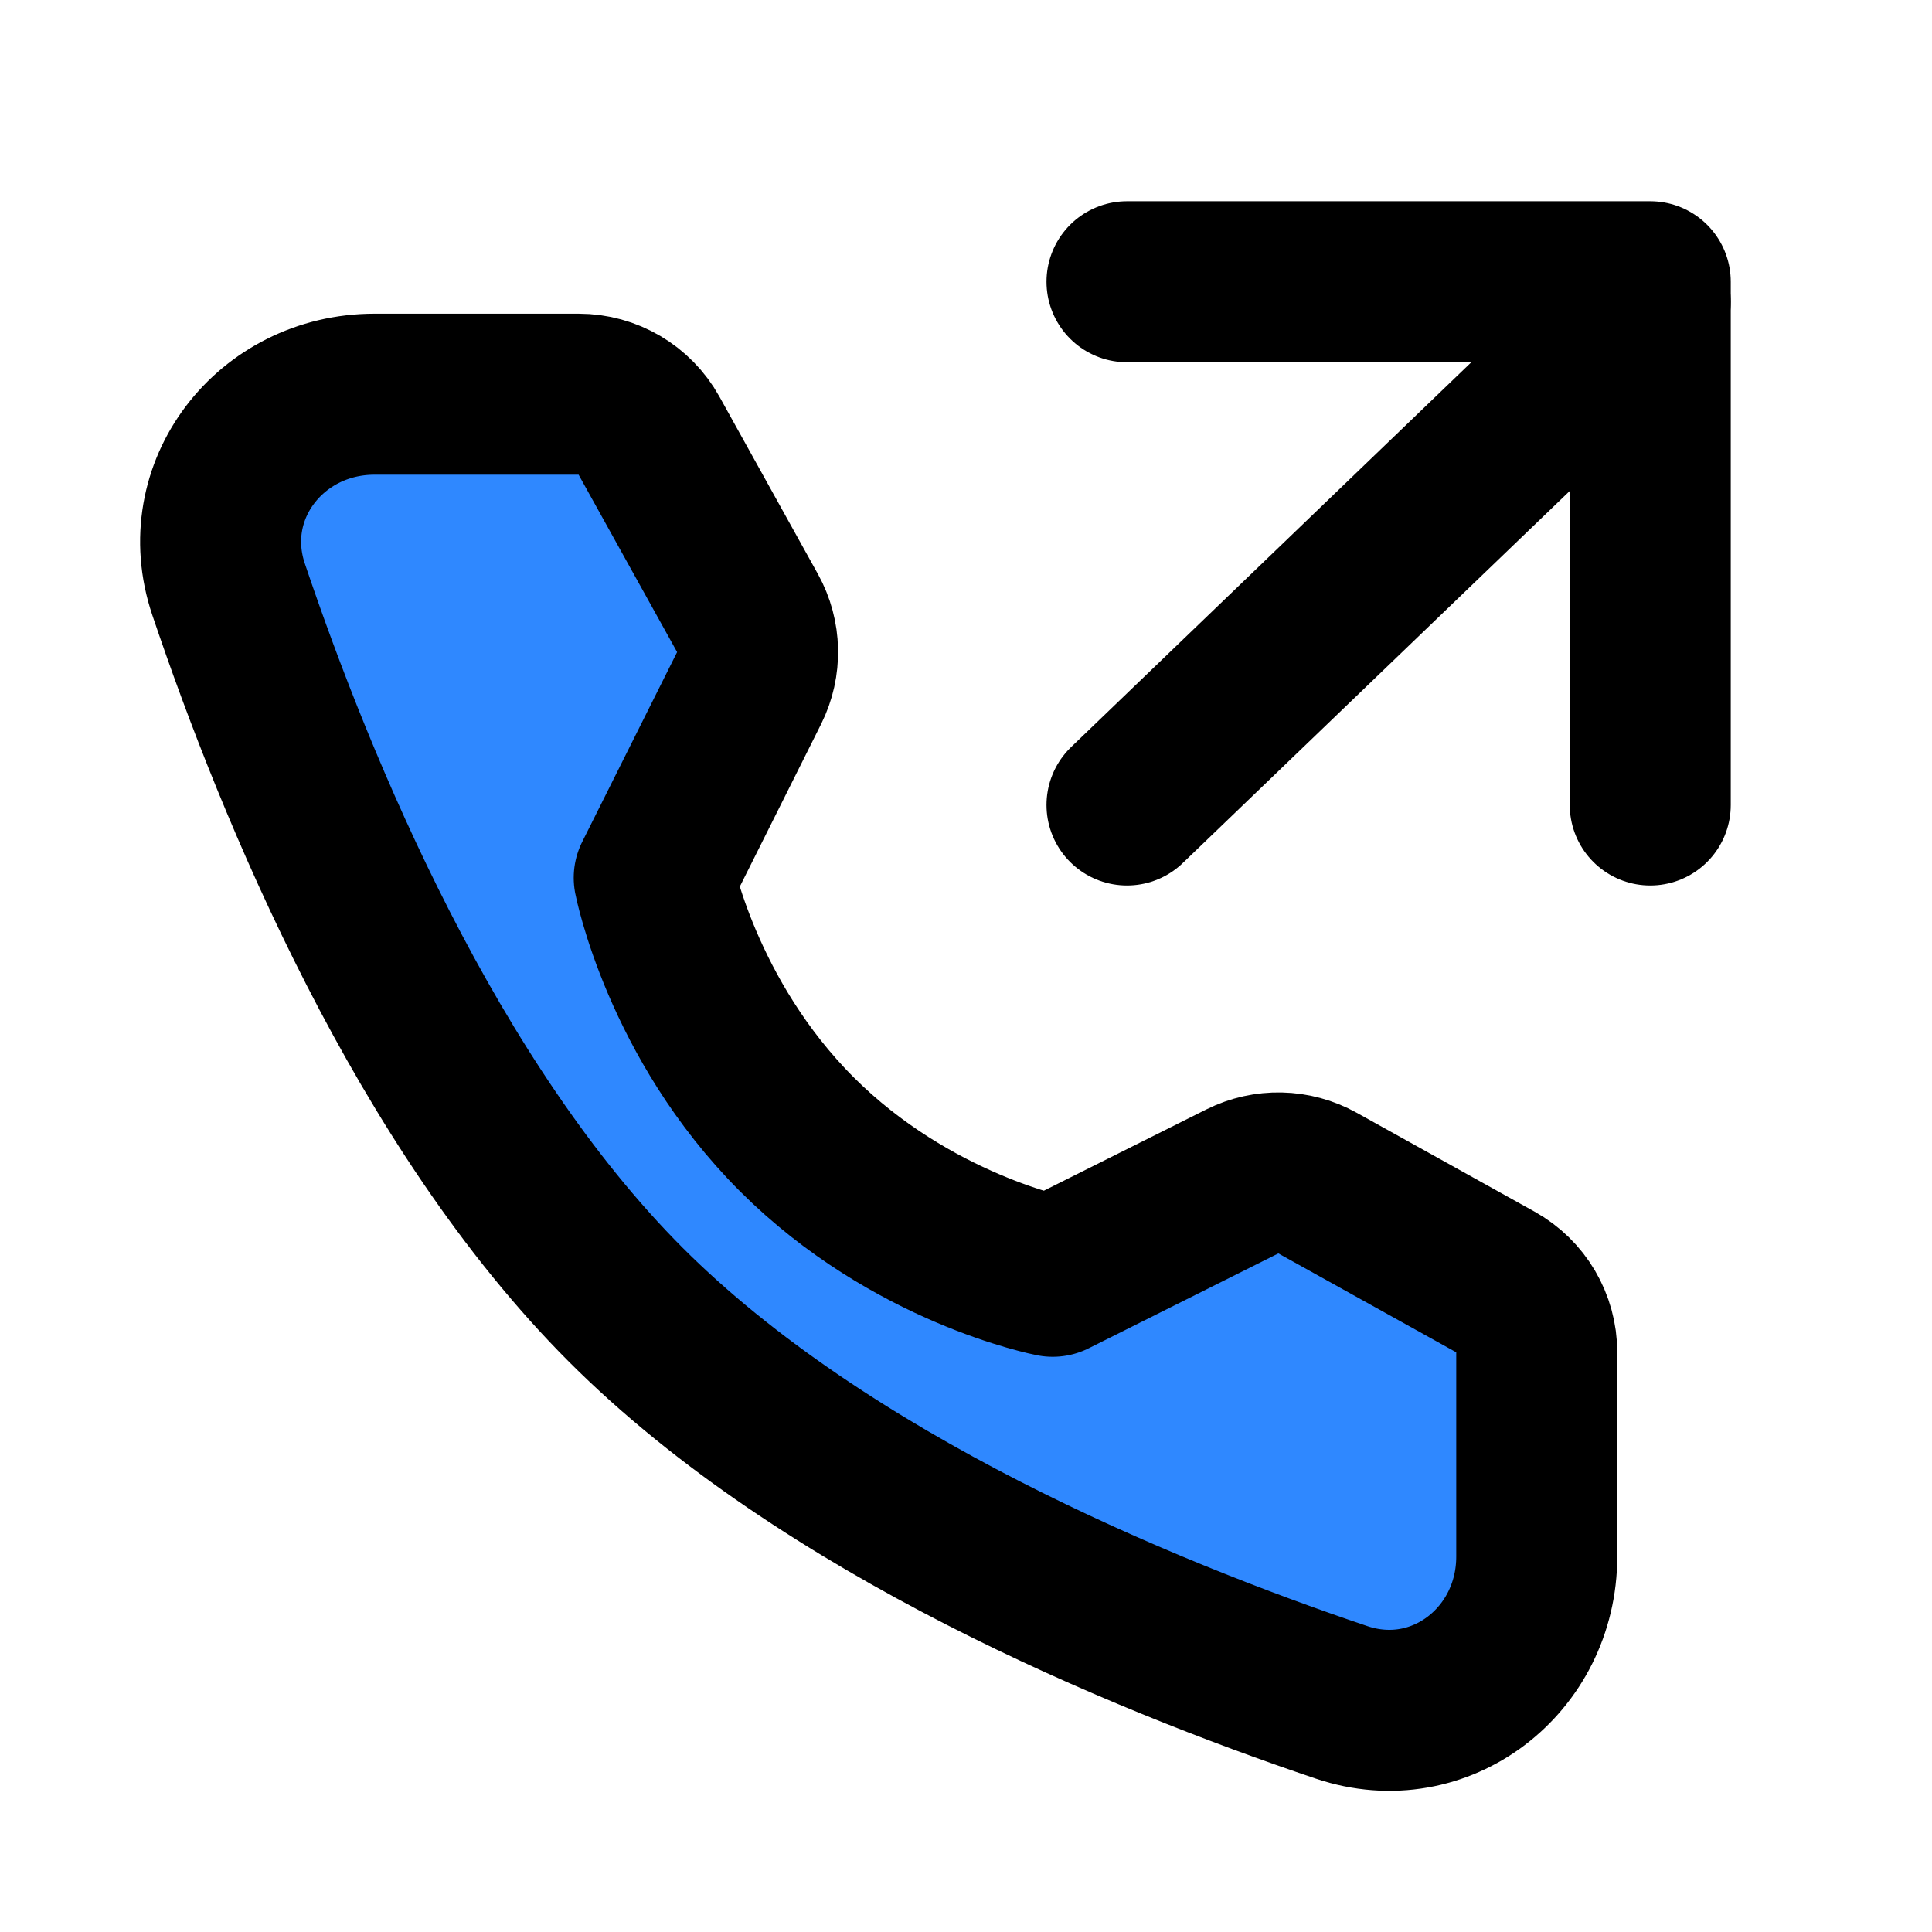
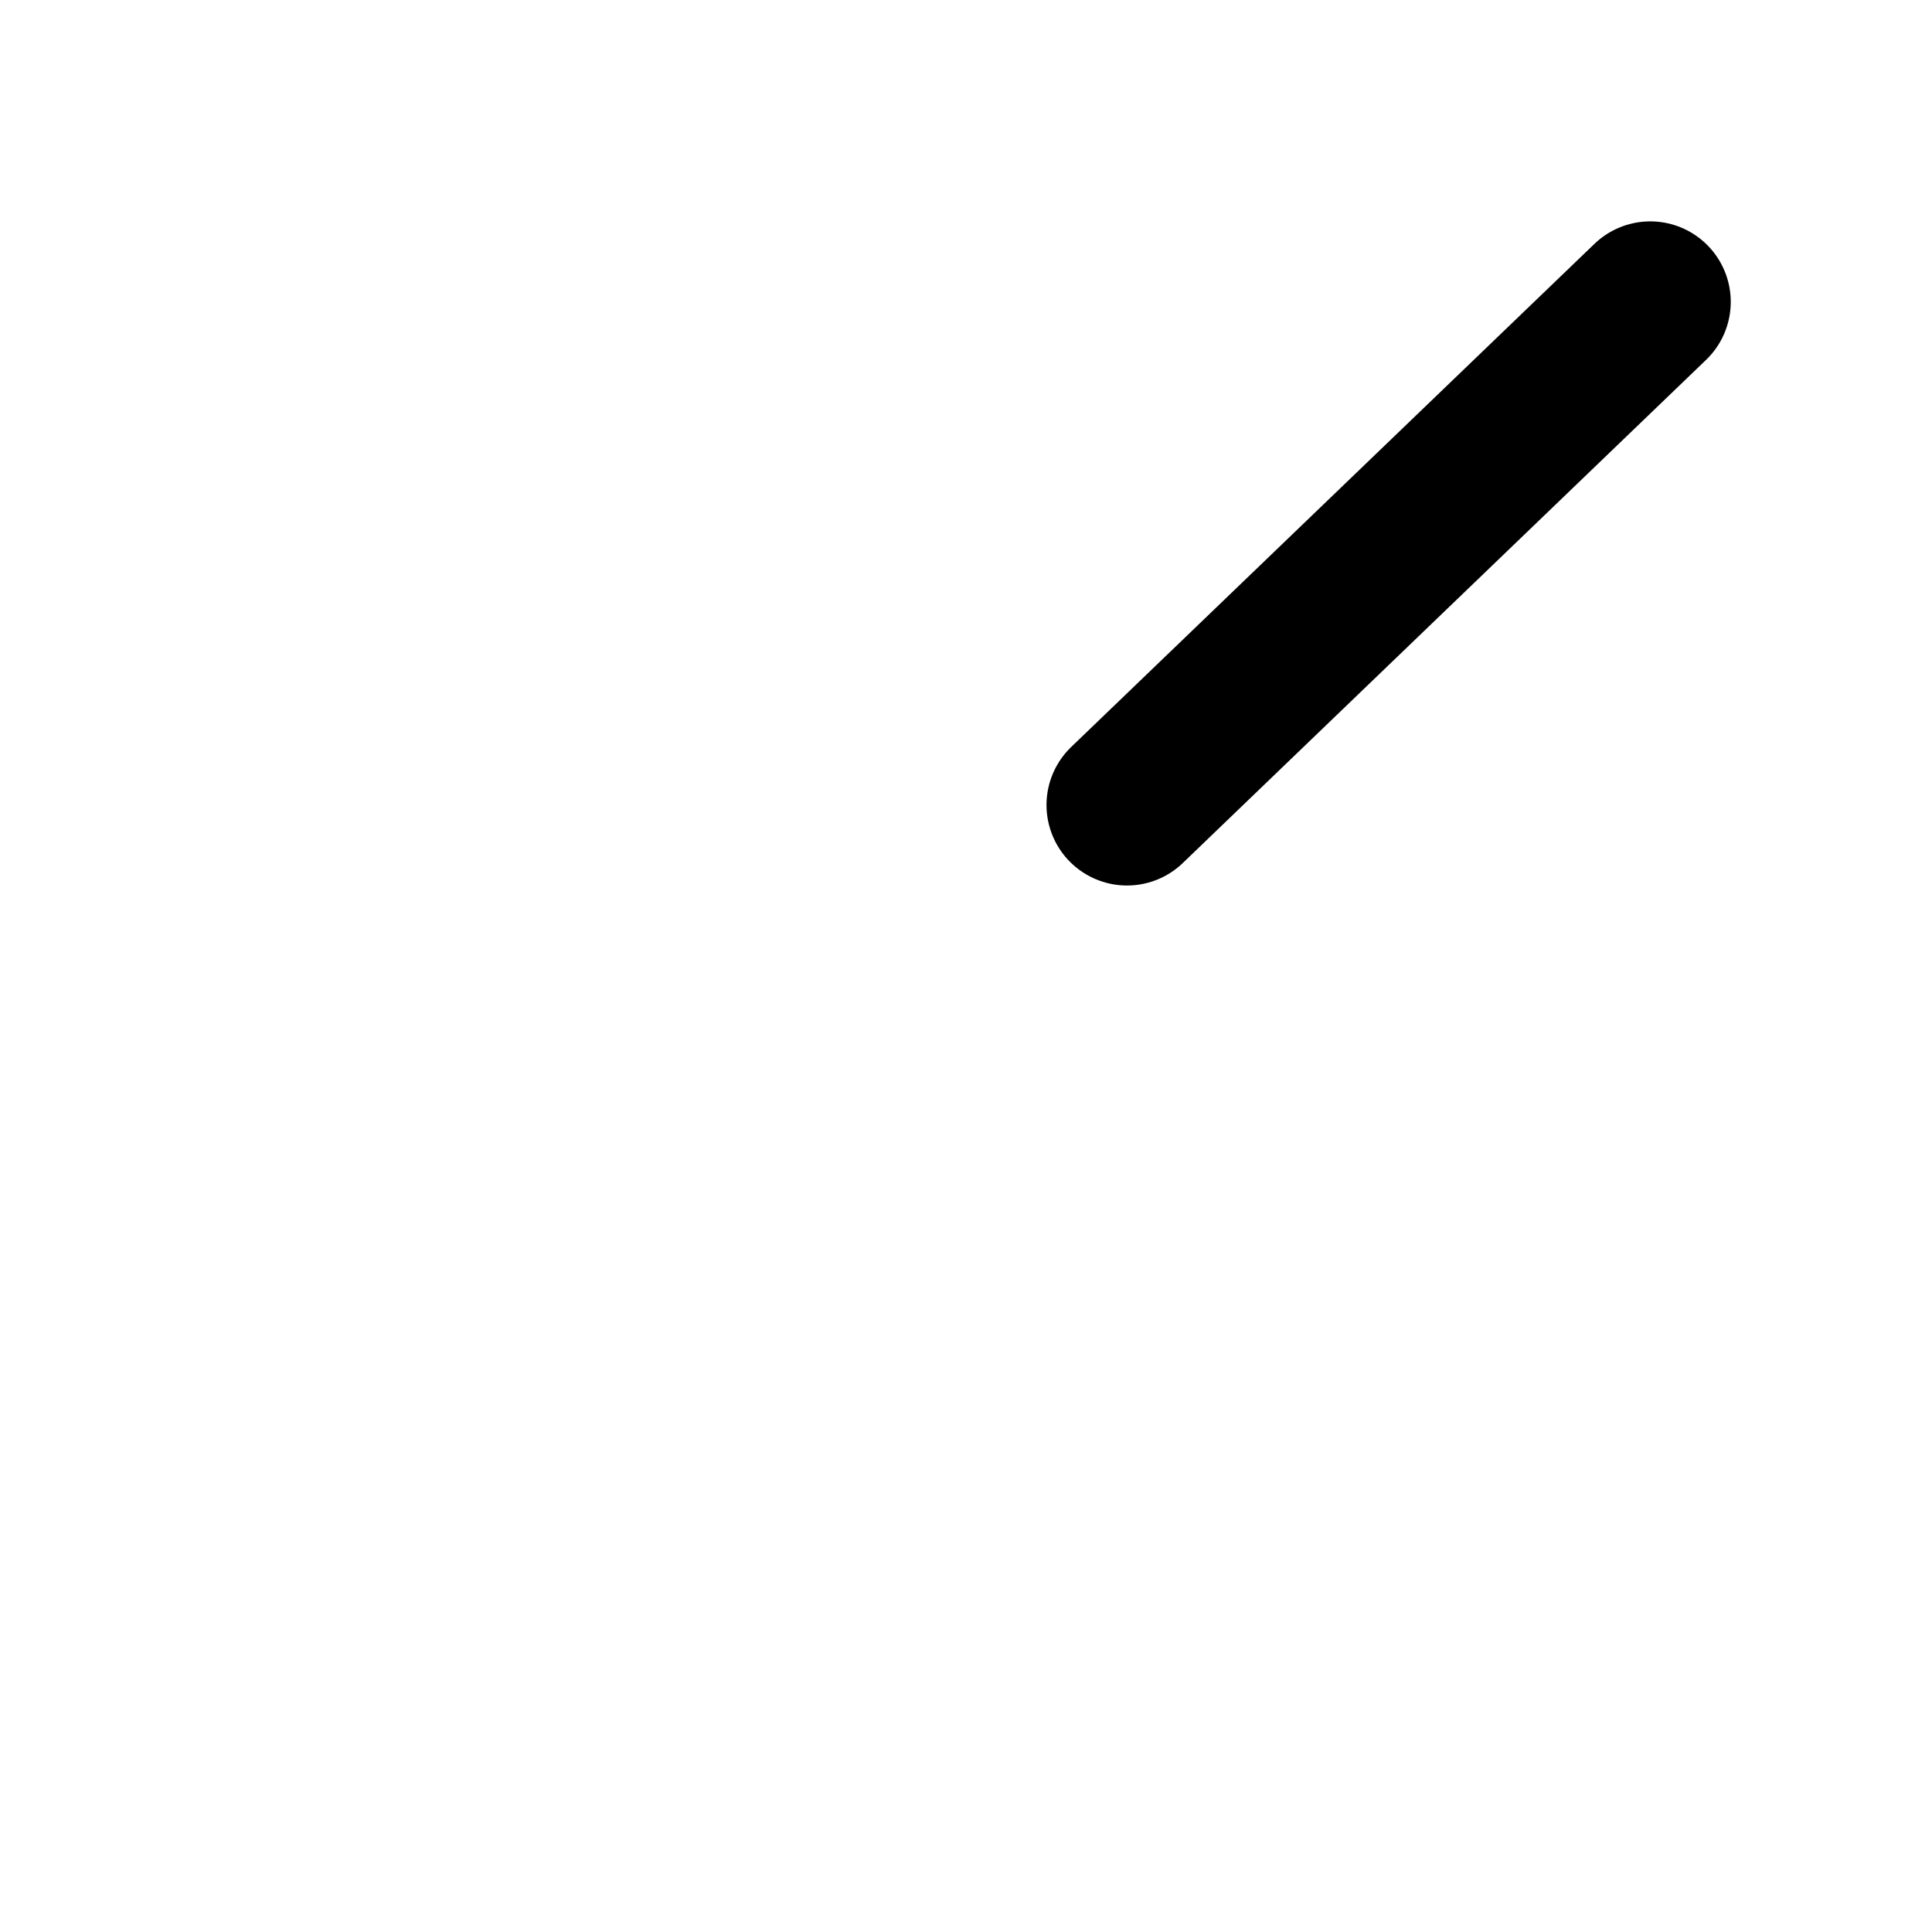
<svg xmlns="http://www.w3.org/2000/svg" width="48" height="48" viewBox="0 0 48 48" fill="none">
  <path d="M28 20L41 7.5" stroke="black" stroke-width="4" stroke-linecap="round" stroke-linejoin="round" />
-   <path d="M28 7H41V20" stroke="black" stroke-width="4" stroke-linecap="round" stroke-linejoin="round" />
-   <path d="M14.376 9.794C15.102 9.794 15.771 10.188 16.124 10.823L18.571 15.23C18.891 15.807 18.906 16.505 18.611 17.096L16.254 21.809C16.254 21.809 16.937 25.321 19.795 28.179C22.654 31.037 26.154 31.709 26.154 31.709L30.866 29.352C31.457 29.057 32.156 29.072 32.733 29.393L37.152 31.85C37.787 32.203 38.18 32.872 38.18 33.598L38.18 38.672C38.18 41.255 35.78 43.121 33.332 42.295C28.304 40.599 20.5 37.368 15.553 32.422C10.606 27.475 7.376 19.67 5.679 14.642C4.853 12.194 6.719 9.794 9.303 9.794L14.376 9.794Z" fill="#2F88FF" stroke="black" stroke-width="4" stroke-linejoin="round" />
</svg>